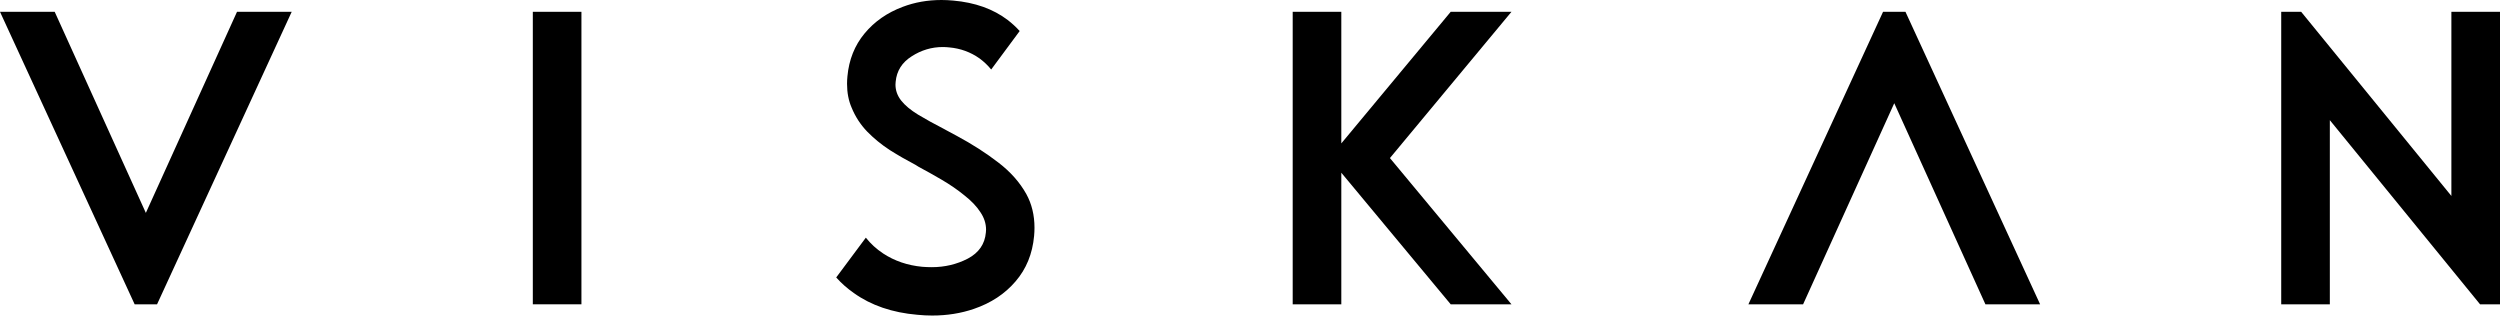
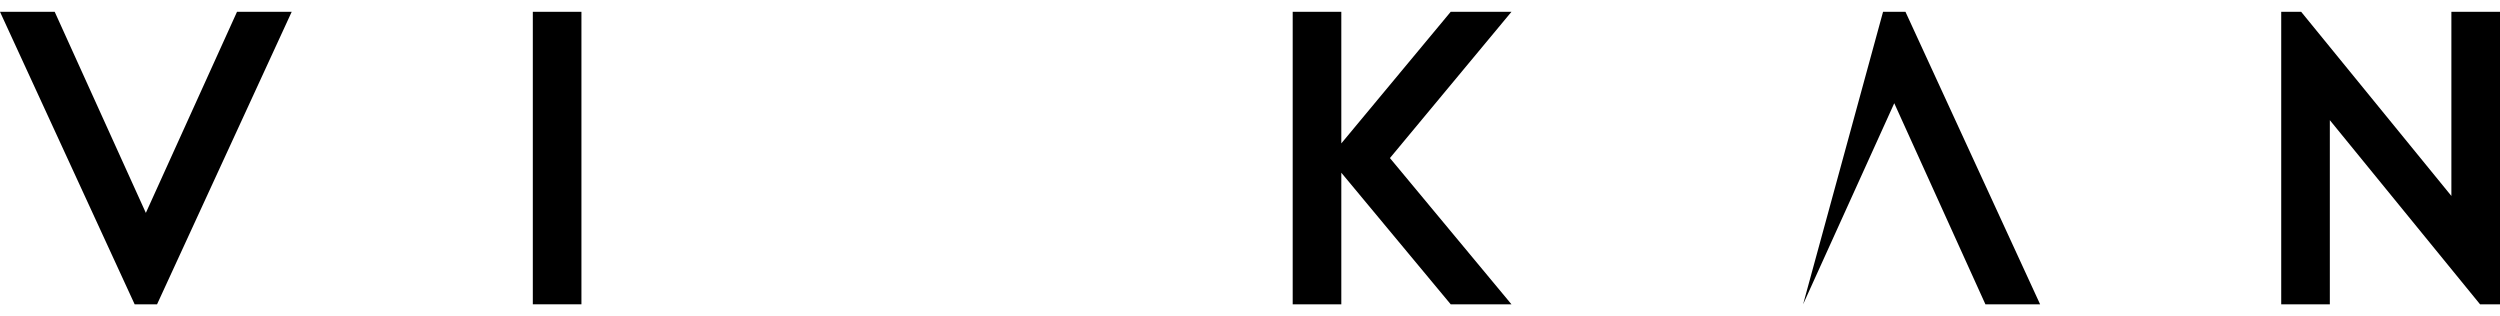
<svg xmlns="http://www.w3.org/2000/svg" width="3597" height="454" viewBox="0 0 3597 454" fill="none">
  <path d="M193.731 437.835L0 16.987H78.695L209.852 306.32L341.01 16.987H419.705L225.974 437.835H193.731Z" fill="black" />
  <path d="M836.568 437.835H766.617V16.987H836.568V437.835Z" fill="black" />
-   <path d="M1361.09 187.135L1376.39 195.354C1398.8 207.41 1418.74 220.196 1436.23 233.713C1453.72 247.047 1467.2 262.208 1476.67 279.195C1484.5 293.442 1488.42 309.608 1488.42 327.691C1488.42 331.527 1488.24 335.454 1487.87 339.473C1485.51 365.228 1476.58 387.055 1461.1 404.956C1445.8 422.857 1425.85 436.008 1401.26 444.41C1382.68 450.803 1362.64 454 1341.14 454C1334.22 454 1327.12 453.635 1319.83 452.904C1283.76 449.799 1253.34 439.387 1228.57 421.669C1218.91 414.911 1210.44 407.422 1203.15 399.202L1245.78 341.938C1252.7 350.706 1260.99 358.286 1270.64 364.68C1287.04 375.456 1305.8 381.85 1326.93 383.859C1331.67 384.224 1336.22 384.407 1340.6 384.407C1359.36 384.407 1376.66 380.297 1392.51 372.077C1408.36 363.675 1417.01 351.163 1418.47 334.541C1418.65 333.079 1418.74 331.71 1418.74 330.431C1418.74 321.663 1416.01 313.261 1410.55 305.224C1405.26 297.004 1397.61 288.967 1387.59 281.113C1377.76 273.076 1366.74 265.495 1354.53 258.372C1343.6 251.979 1332.67 245.86 1321.74 240.014L1317.37 237.275C1304.8 230.699 1292.41 223.575 1280.21 215.903C1268.19 208.049 1257.35 199.19 1247.69 189.326C1238.04 179.28 1230.57 167.773 1225.29 154.804C1220.91 144.758 1218.73 133.341 1218.73 120.555C1218.73 117.085 1218.91 113.523 1219.27 109.87C1221.46 85.941 1229.66 65.392 1243.87 48.222C1258.08 31.052 1276.38 18.266 1298.79 9.864C1316.09 3.288 1334.68 0 1354.53 0C1360 0 1365.64 0.274 1371.47 0.822C1402.8 3.562 1428.94 12.877 1449.89 28.769C1456.27 33.701 1462.01 38.998 1467.11 44.66L1426.12 100.006C1421.2 93.978 1415.65 88.681 1409.45 84.115C1396.52 74.982 1382.04 69.685 1366.01 68.223C1362.73 67.858 1359.54 67.675 1356.44 67.675C1340.41 67.675 1325.48 72.15 1311.63 81.101C1297.79 89.868 1290.14 102.015 1288.68 117.541C1288.5 118.82 1288.41 120.19 1288.41 121.651C1288.41 130.054 1291.14 137.725 1296.6 144.666C1302.07 151.607 1310.17 158.366 1320.92 164.941C1331.85 171.517 1344.42 178.458 1358.63 185.765L1361.09 187.135Z" fill="black" />
  <path d="M1929.88 248.508V437.835H1859.93V16.987H1929.88V206.314L2087.27 16.987H2174.7L1999.83 227.411L2174.7 437.835H2087.27L1929.88 248.508Z" fill="black" />
-   <path d="M2741.58 16.987L2935.31 437.835H2856.61L2725.46 148.502L2594.3 437.835H2515.6L2709.34 16.987H2741.58Z" fill="black" />
+   <path d="M2741.58 16.987L2935.31 437.835H2856.61L2725.46 148.502L2594.3 437.835L2709.34 16.987H2741.58Z" fill="black" />
  <path d="M3310.91 16.987L3527.05 281.935V16.987H3597V437.835H3568.31L3352.17 172.887V437.835H3282.22V16.987H3310.91Z" fill="black" />
</svg>